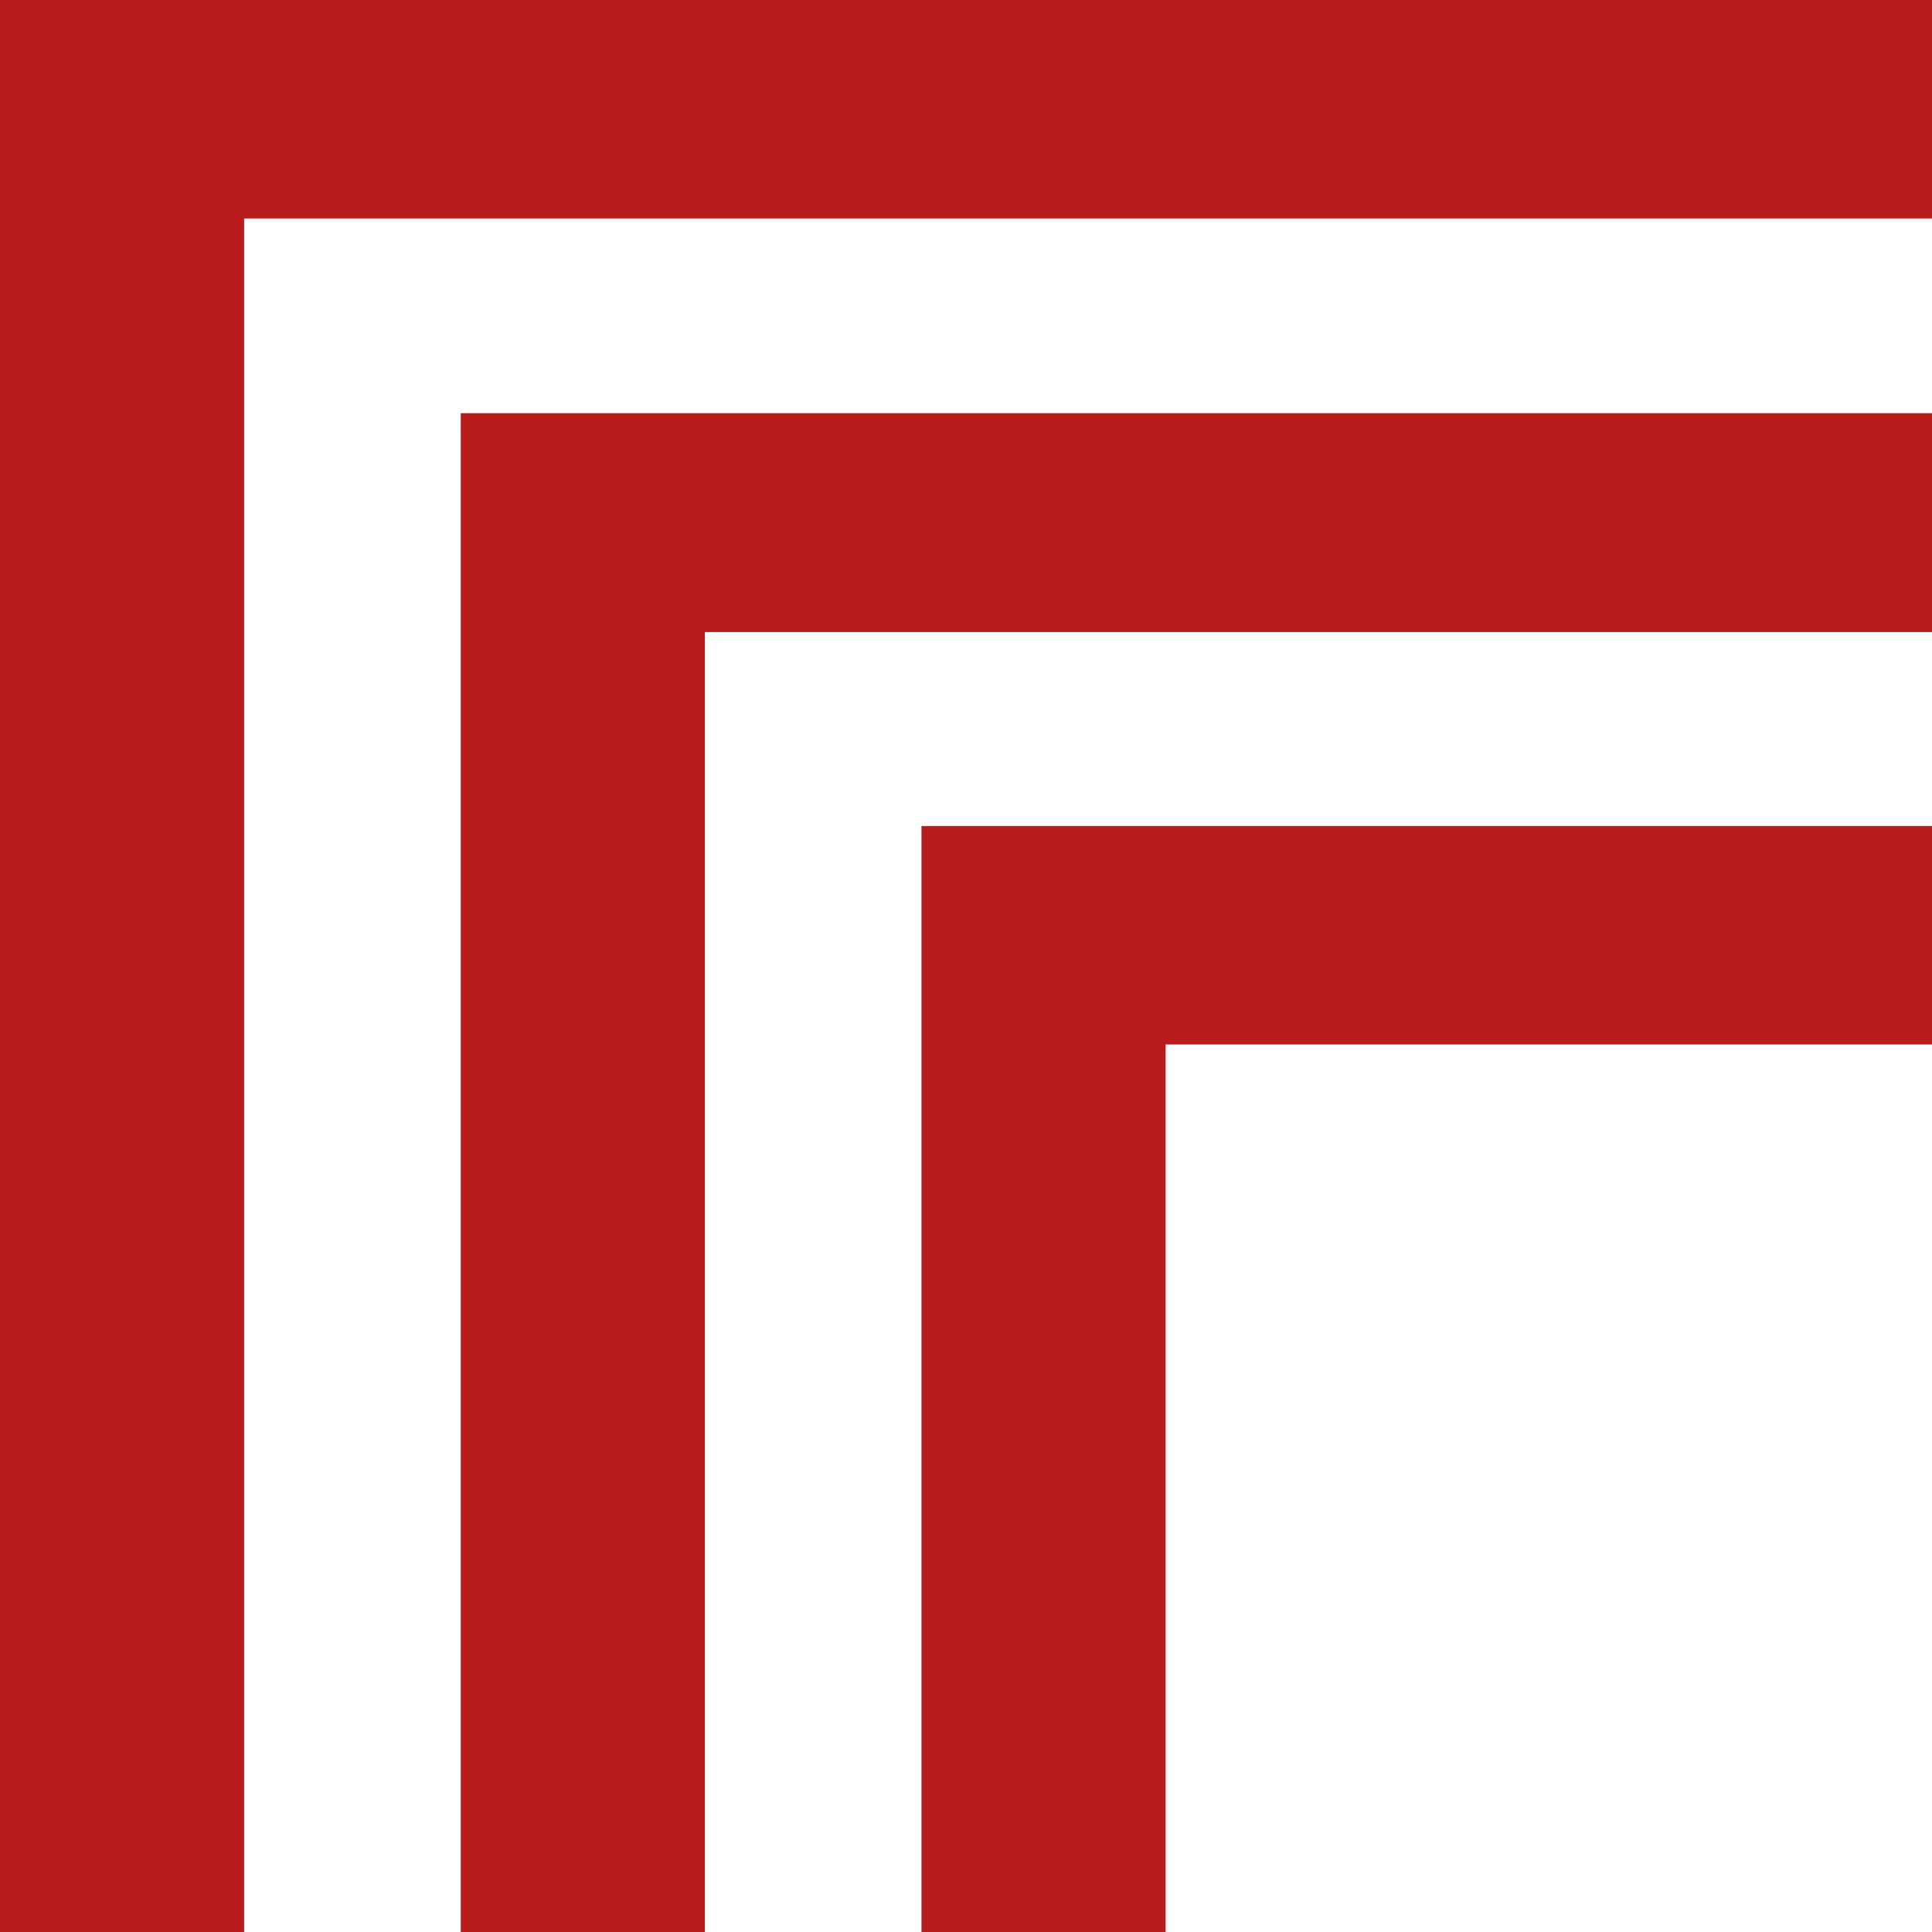
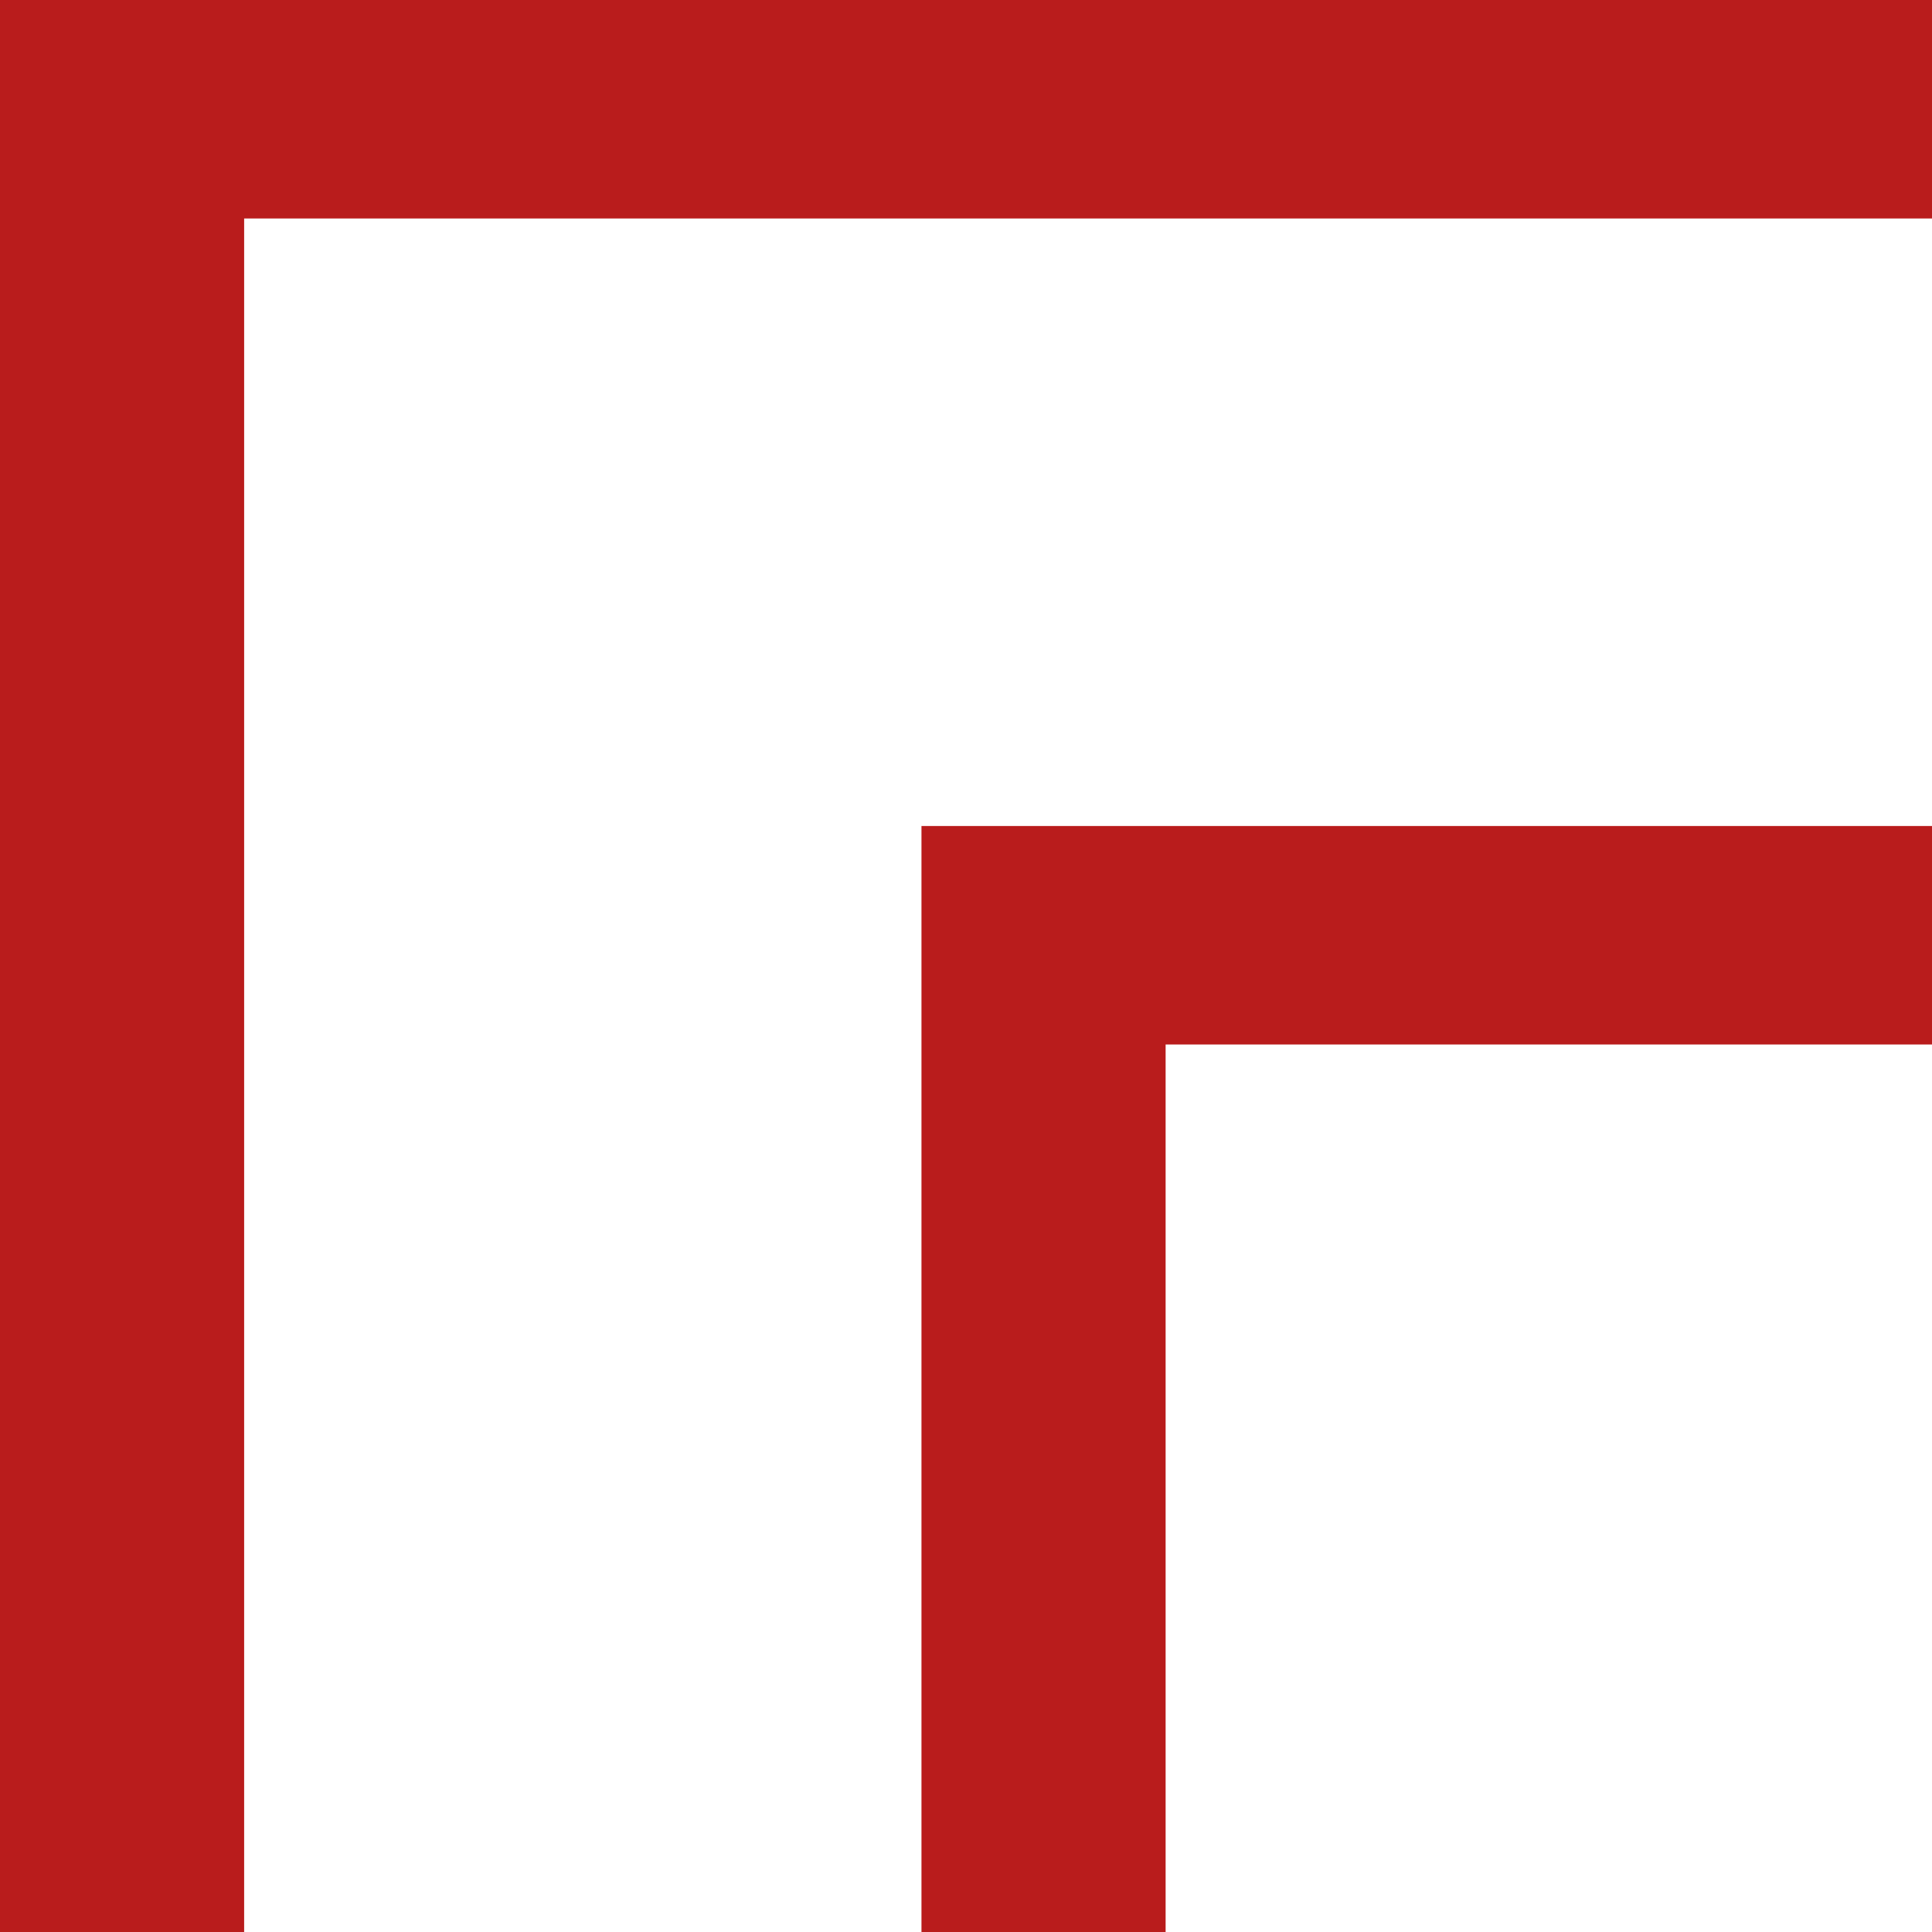
<svg xmlns="http://www.w3.org/2000/svg" version="1.1" viewBox="0 0 512 512">
  <style>
        polygon {
            fill: rgb(185, 28, 28);
        }

        @media (prefers-color-scheme: dark) {
            polygon {
                fill: rgb(185, 28, 28);
            }
        }
    </style>
  <g>
    <polygon points="512,218.9 512,276.8 308.9,276.8 308.9,512 244.2,512 244.2,218.9" />
-     <polygon points="512,109.5 512,167.5 186.8,167.5 186.8,512 122.1,512 122.1,109.5" />
    <polygon points="512,0 512,57.9 64.7,57.9 64.7,512 0,512 0,0" />
  </g>
</svg>